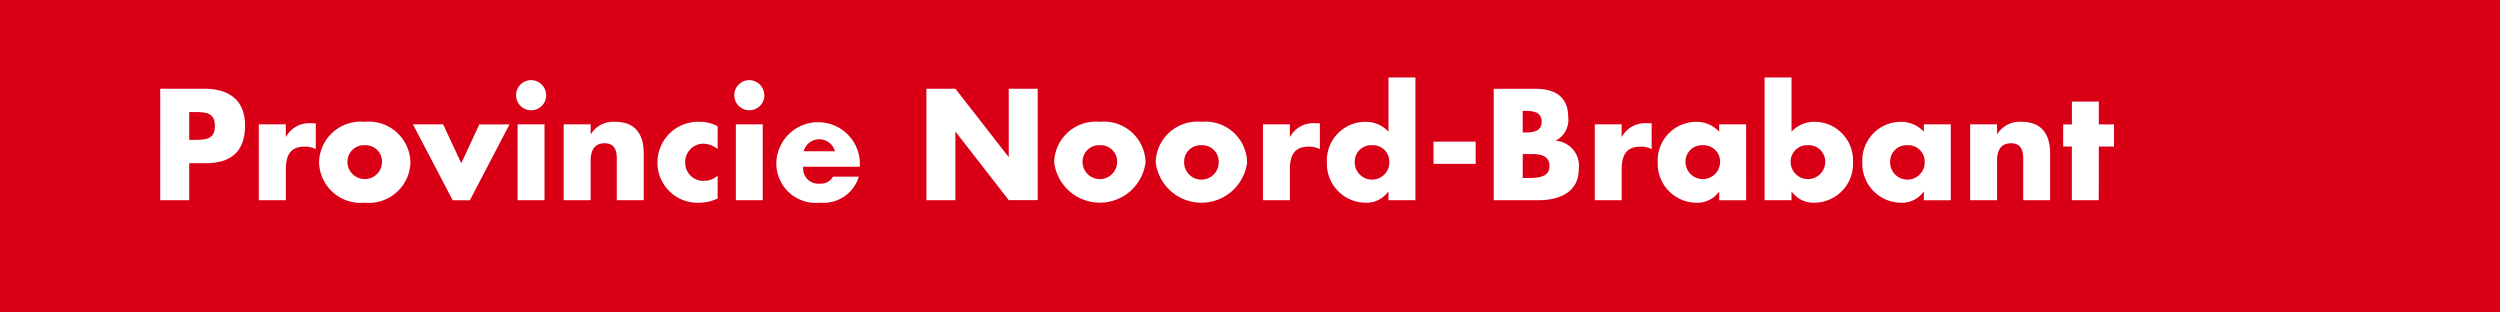
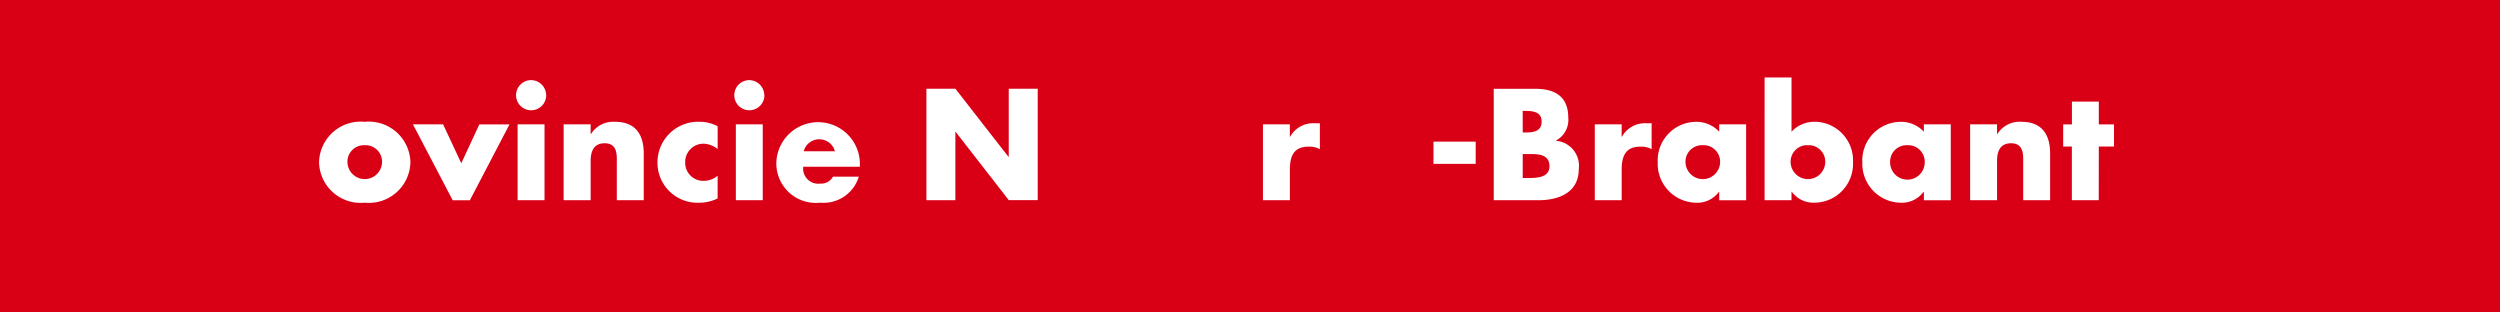
<svg xmlns="http://www.w3.org/2000/svg" width="148.12" height="18.515" viewBox="0 0 148.12 18.515">
  <g id="logo_provincie_noordbrabant" transform="translate(0 0)">
    <rect id="background" width="148.12" height="18.515" transform="translate(0 0)" fill="#d90016" />
    <g id="text" transform="translate(9.493 4.59)">
-       <path id="p" d="M11.89,7.016h.289c.666,0,1.235.009,1.235.842,0,.805-.613.805-1.235.805H11.89Zm-1.717,5.222H11.89V10.047h.972c1.5,0,2.338-.682,2.338-2.242,0-1.515-.981-2.171-2.4-2.171H10.173Z" transform="translate(-10.173 -4.967)" fill="#fff" />
-       <path id="r" d="M18.03,8.626h.018a1.56,1.56,0,0,1,1.453-.8h.307V9.362a1.3,1.3,0,0,0-.674-.149c-.886,0-1.1.587-1.1,1.359v1.813h-1.6V7.891h1.6Z" transform="translate(-10.592 -5.114)" fill="#fff" />
      <path id="o" d="M22.964,9.121a.975.975,0,0,1,1.025,1.014,1.025,1.025,0,0,1-2.049,0A.976.976,0,0,1,22.964,9.121Zm0-1.387a2.467,2.467,0,0,0-2.707,2.4,2.465,2.465,0,0,0,2.707,2.392,2.465,2.465,0,0,0,2.707-2.392A2.467,2.467,0,0,0,22.964,7.734Z" transform="translate(-10.847 -5.107)" fill="#fff" />
      <path id="v" d="M29.083,10.2l1.069-2.3h1.787l-2.348,4.494H28.575L26.218,7.895h1.788Z" transform="translate(-11.246 -5.118)" fill="#fff" />
      <path id="i" d="M34.453,12.2H32.858V7.707h1.595Zm.1-6.22a.893.893,0,1,1-.893-.893A.9.9,0,0,1,34.549,5.981Z" transform="translate(-11.684 -4.93)" fill="#fff" />
      <path id="n" d="M37.389,8.462h.017a1.556,1.556,0,0,1,1.437-.728c1.208,0,1.691.763,1.691,1.867v2.777H38.939V10.187c0-.428.069-1.182-.719-1.182-.648,0-.831.481-.831,1.044v2.329h-1.6V7.884h1.6Z" transform="translate(-11.887 -5.107)" fill="#fff" />
      <path id="c" d="M45.311,9.347a1.4,1.4,0,0,0-.822-.316,1.08,1.08,0,0,0-1.1,1.1,1.067,1.067,0,0,0,1.121,1.1,1.219,1.219,0,0,0,.8-.306v1.35a2.5,2.5,0,0,1-1.121.253,2.369,2.369,0,0,1-2.443-2.348A2.408,2.408,0,0,1,44.26,7.734,2.181,2.181,0,0,1,45.311,8Z" transform="translate(-12.285 -5.107)" fill="#fff" />
      <path id="i-2" data-name="i" d="M48.309,12.2H46.715V7.707h1.594Zm.1-6.22a.893.893,0,1,1-.893-.893A.9.9,0,0,1,48.4,5.981Z" transform="translate(-12.611 -4.93)" fill="#fff" />
      <path id="e" d="M50.914,9.478a.957.957,0,0,1,1.849,0Zm3.329.755a2.476,2.476,0,0,0-4.95-.1,2.34,2.34,0,0,0,2.6,2.392,2.18,2.18,0,0,0,2.286-1.542H52.649a.8.8,0,0,1-.762.412.894.894,0,0,1-1-1h3.355Z" transform="translate(-12.789 -5.107)" fill="#fff" />
      <path id="n-2" data-name="n" d="M58.822,5.633h1.716L63.684,9.67H63.7V5.633h1.716v6.6H63.7L60.557,8.191h-.019v4.047H58.822Z" transform="translate(-13.427 -4.967)" fill="#fff" />
-       <path id="o-2" data-name="o" d="M69.64,9.121a.976.976,0,0,1,1.025,1.014,1.026,1.026,0,0,1-2.051,0A.976.976,0,0,1,69.64,9.121Zm0-1.387a2.467,2.467,0,0,0-2.707,2.4,2.728,2.728,0,0,0,5.414,0A2.467,2.467,0,0,0,69.64,7.734Z" transform="translate(-13.969 -5.107)" fill="#fff" />
-       <path id="o-3" data-name="o" d="M76.09,9.121a.976.976,0,0,1,1.025,1.014,1.025,1.025,0,0,1-2.05,0A.976.976,0,0,1,76.09,9.121Zm0-1.387a2.468,2.468,0,0,0-2.708,2.4,2.728,2.728,0,0,0,5.415,0A2.467,2.467,0,0,0,76.09,7.734Z" transform="translate(-14.401 -5.107)" fill="#fff" />
      <path id="r-2" data-name="r" d="M81.784,8.626H81.8a1.564,1.564,0,0,1,1.455-.8h.308V9.362a1.315,1.315,0,0,0-.677-.149c-.884,0-1.1.587-1.1,1.359v1.813H80.19V7.891h1.594Z" transform="translate(-14.856 -5.114)" fill="#fff" />
-       <path id="d" d="M86.926,8.932a.976.976,0,0,1,1.026,1.014,1.026,1.026,0,0,1-2.052,0A.976.976,0,0,1,86.926,8.932ZM87.9,12.19h1.595V4.919H87.9V8.134A1.831,1.831,0,0,0,86.5,7.546a2.288,2.288,0,0,0-2.249,2.393,2.31,2.31,0,0,0,2.267,2.4,1.581,1.581,0,0,0,1.359-.647H87.9Z" transform="translate(-15.128 -4.919)" fill="#fff" />
      <path id="_-" data-name="-" d="M93.518,8.993v1.316h-2.5V8.993Z" transform="translate(-15.58 -5.191)" fill="#fff" />
      <path id="b" d="M96.561,10.924h.218c.509,0,1.367.026,1.367-.7,0-.8-.849-.717-1.411-.717h-.174Zm-1.717,1.314v-6.6H97.3c1.173,0,1.96.455,1.96,1.716A1.373,1.373,0,0,1,98.533,8.7v.018A1.485,1.485,0,0,1,99.881,10.4c0,1.385-1.182,1.84-2.391,1.84Zm1.717-4.012h.193c.453,0,.928-.078.928-.639,0-.6-.534-.64-1-.64h-.123Z" transform="translate(-15.836 -4.967)" fill="#fff" />
      <path id="r-3" data-name="r" d="M102.849,8.626h.018a1.564,1.564,0,0,1,1.455-.8h.306V9.362a1.306,1.306,0,0,0-.675-.149c-.884,0-1.1.587-1.1,1.359v1.813h-1.593V7.891h1.593Z" transform="translate(-16.265 -5.114)" fill="#fff" />
      <path id="a" d="M107.928,9.121a.976.976,0,0,1,1.025,1.014,1.026,1.026,0,0,1-2.051,0A.976.976,0,0,1,107.928,9.121Zm2.566-1.236H108.9v.438a1.831,1.831,0,0,0-1.394-.588,2.288,2.288,0,0,0-2.249,2.393,2.31,2.31,0,0,0,2.267,2.4,1.583,1.583,0,0,0,1.359-.647h.018v.5h1.595Z" transform="translate(-16.533 -5.107)" fill="#fff" />
      <path id="b-2" data-name="b" d="M114.609,8.932a.977.977,0,0,1,1.026,1.014,1.026,1.026,0,0,1-2.051,0A.975.975,0,0,1,114.609,8.932Zm-2.568,3.258h1.595v-.5h.018a1.592,1.592,0,0,0,1.359.647,2.3,2.3,0,0,0,2.267-2.4,2.288,2.288,0,0,0-2.249-2.393,1.848,1.848,0,0,0-1.394.588V4.919h-1.595Z" transform="translate(-16.986 -4.919)" fill="#fff" />
      <path id="a-2" data-name="a" d="M120.918,9.121a.976.976,0,0,1,1.026,1.014,1.025,1.025,0,0,1-2.05,0A.975.975,0,0,1,120.918,9.121Zm2.568-1.236h-1.593v.438a1.834,1.834,0,0,0-1.394-.588,2.288,2.288,0,0,0-2.251,2.393,2.31,2.31,0,0,0,2.267,2.4,1.586,1.586,0,0,0,1.36-.647h.018v.5h1.593Z" transform="translate(-17.401 -5.107)" fill="#fff" />
      <path id="n-3" data-name="n" d="M126.687,8.462h.016a1.555,1.555,0,0,1,1.436-.728c1.21,0,1.692.763,1.692,1.867v2.777h-1.595V10.187c0-.428.069-1.182-.719-1.182-.649,0-.83.481-.83,1.044v2.329h-1.595V7.884h1.595Z" transform="translate(-17.859 -5.107)" fill="#fff" />
      <path id="t" d="M133.107,12.292h-1.593V9.112H131V7.8h.518V6.449h1.593V7.8h.9V9.112h-.9Z" transform="translate(-18.254 -5.021)" fill="#fff" />
    </g>
  </g>
</svg>